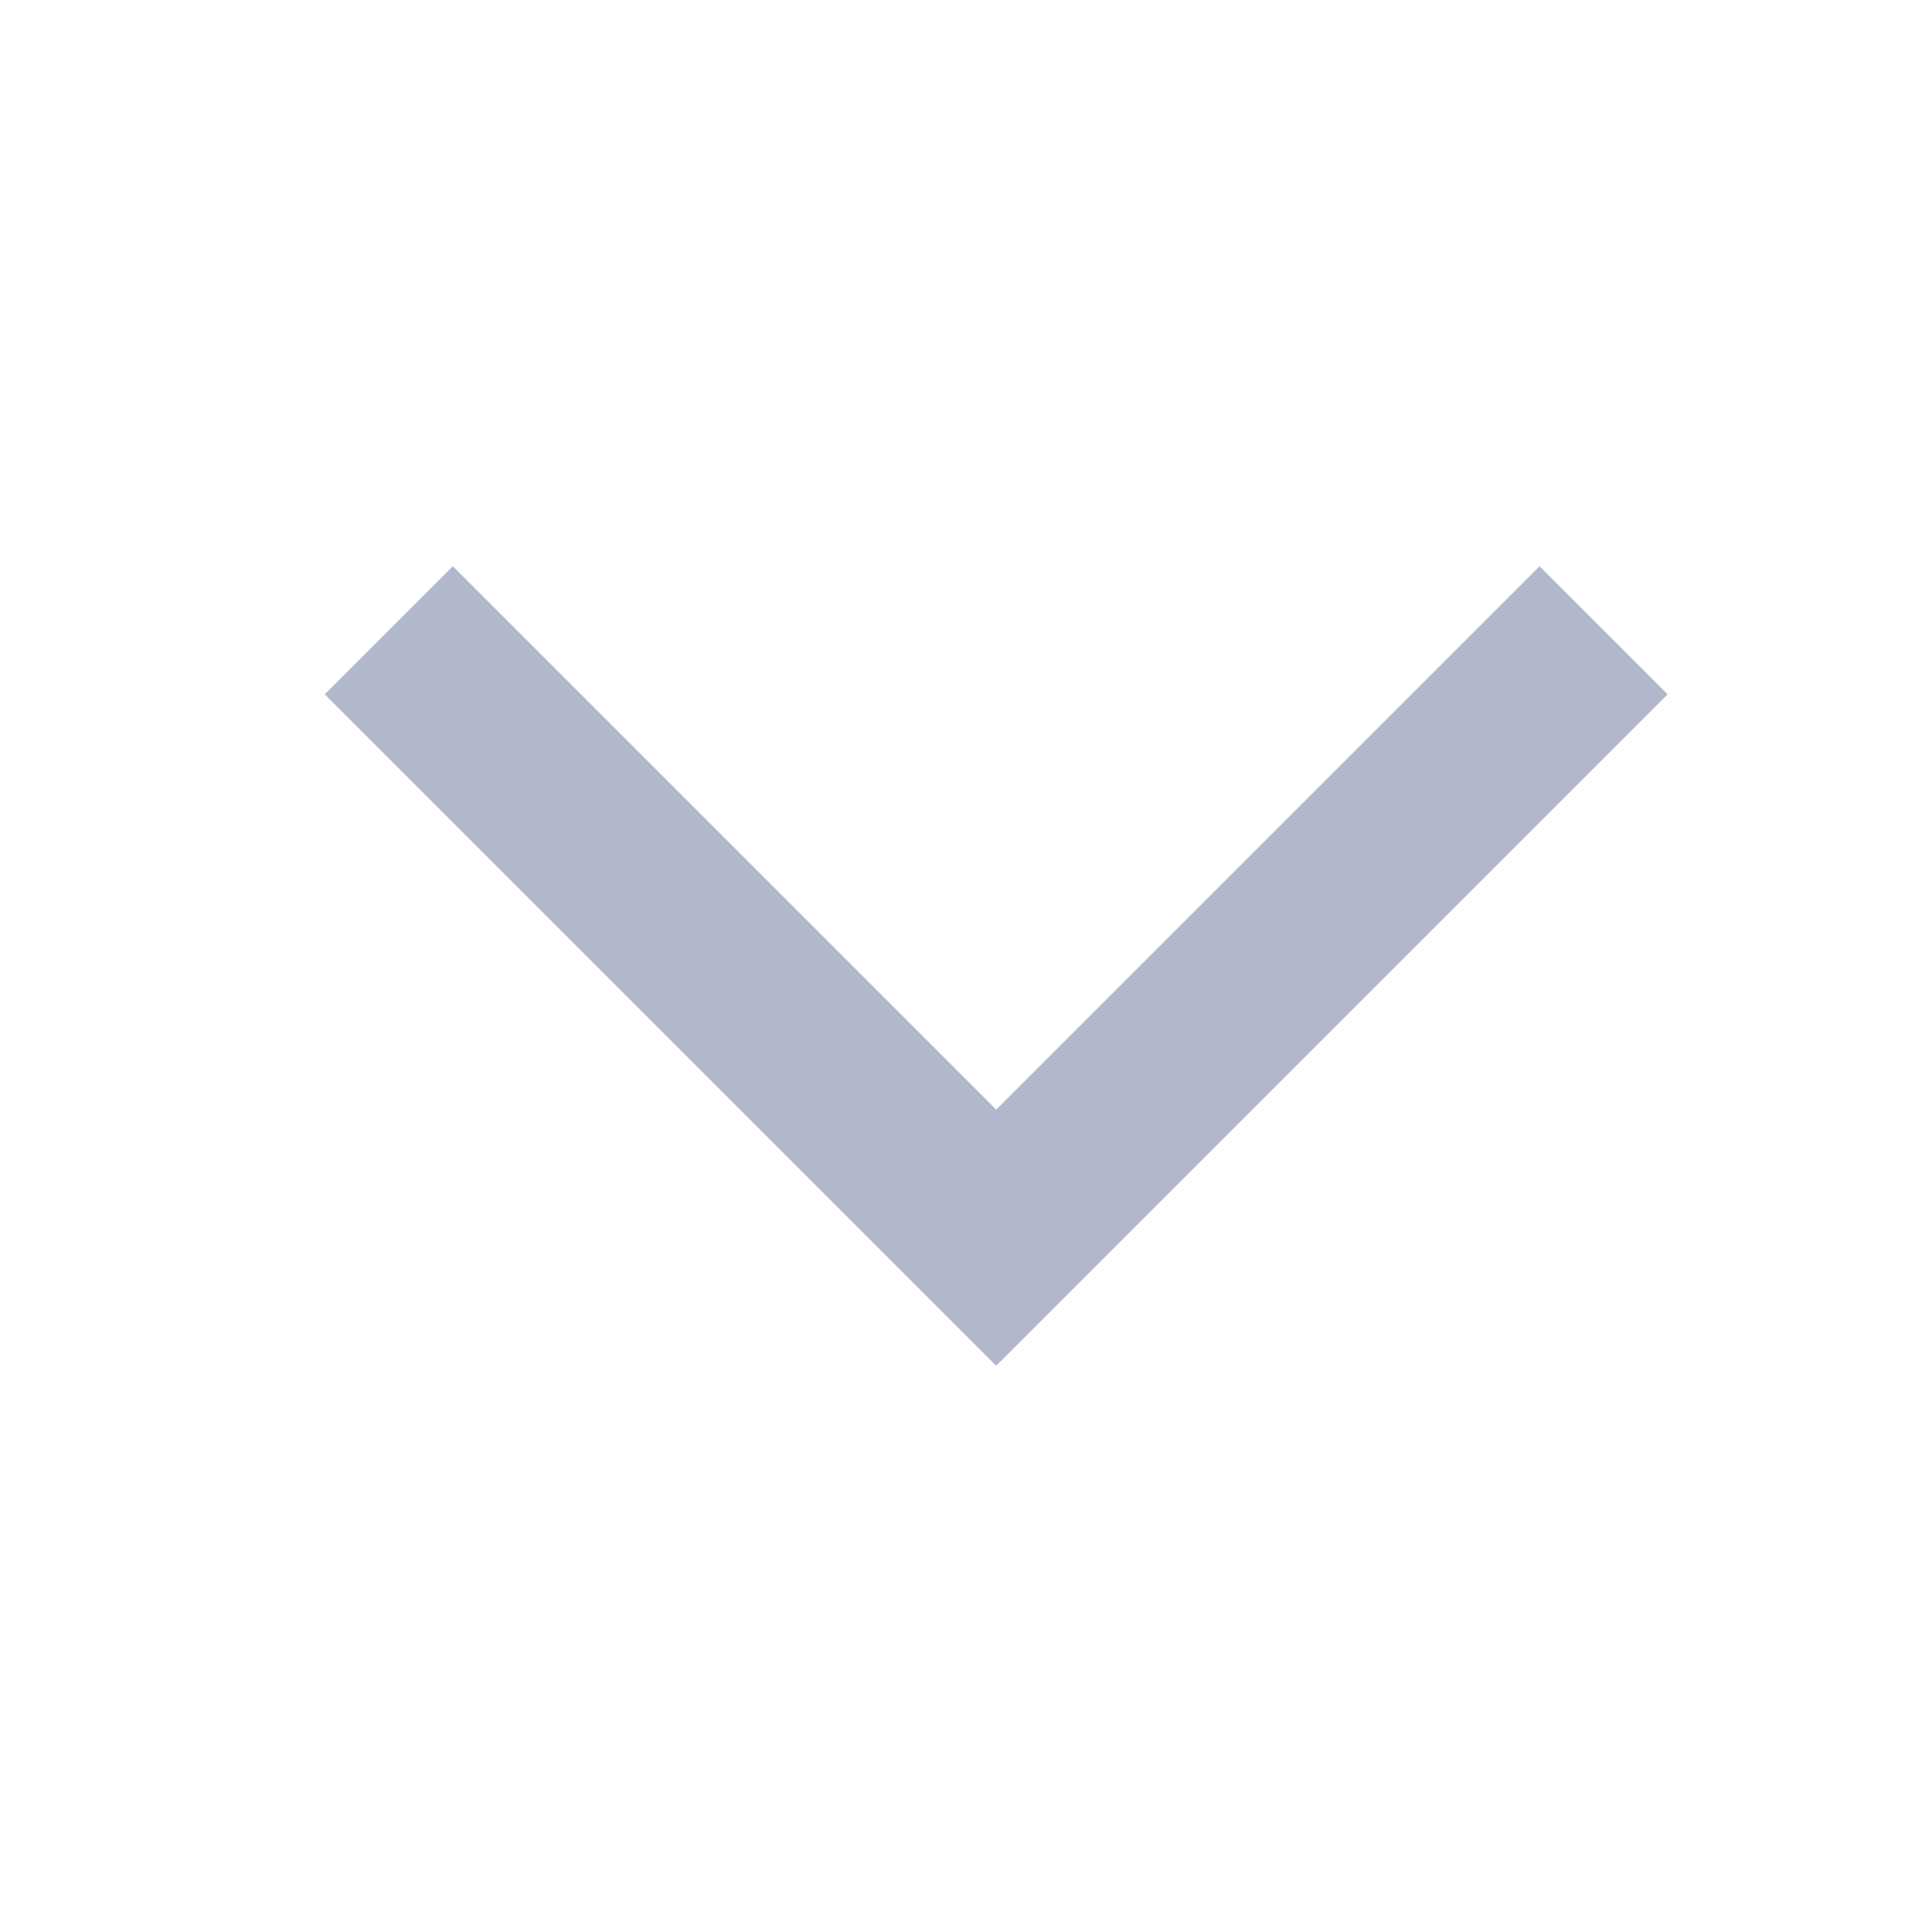
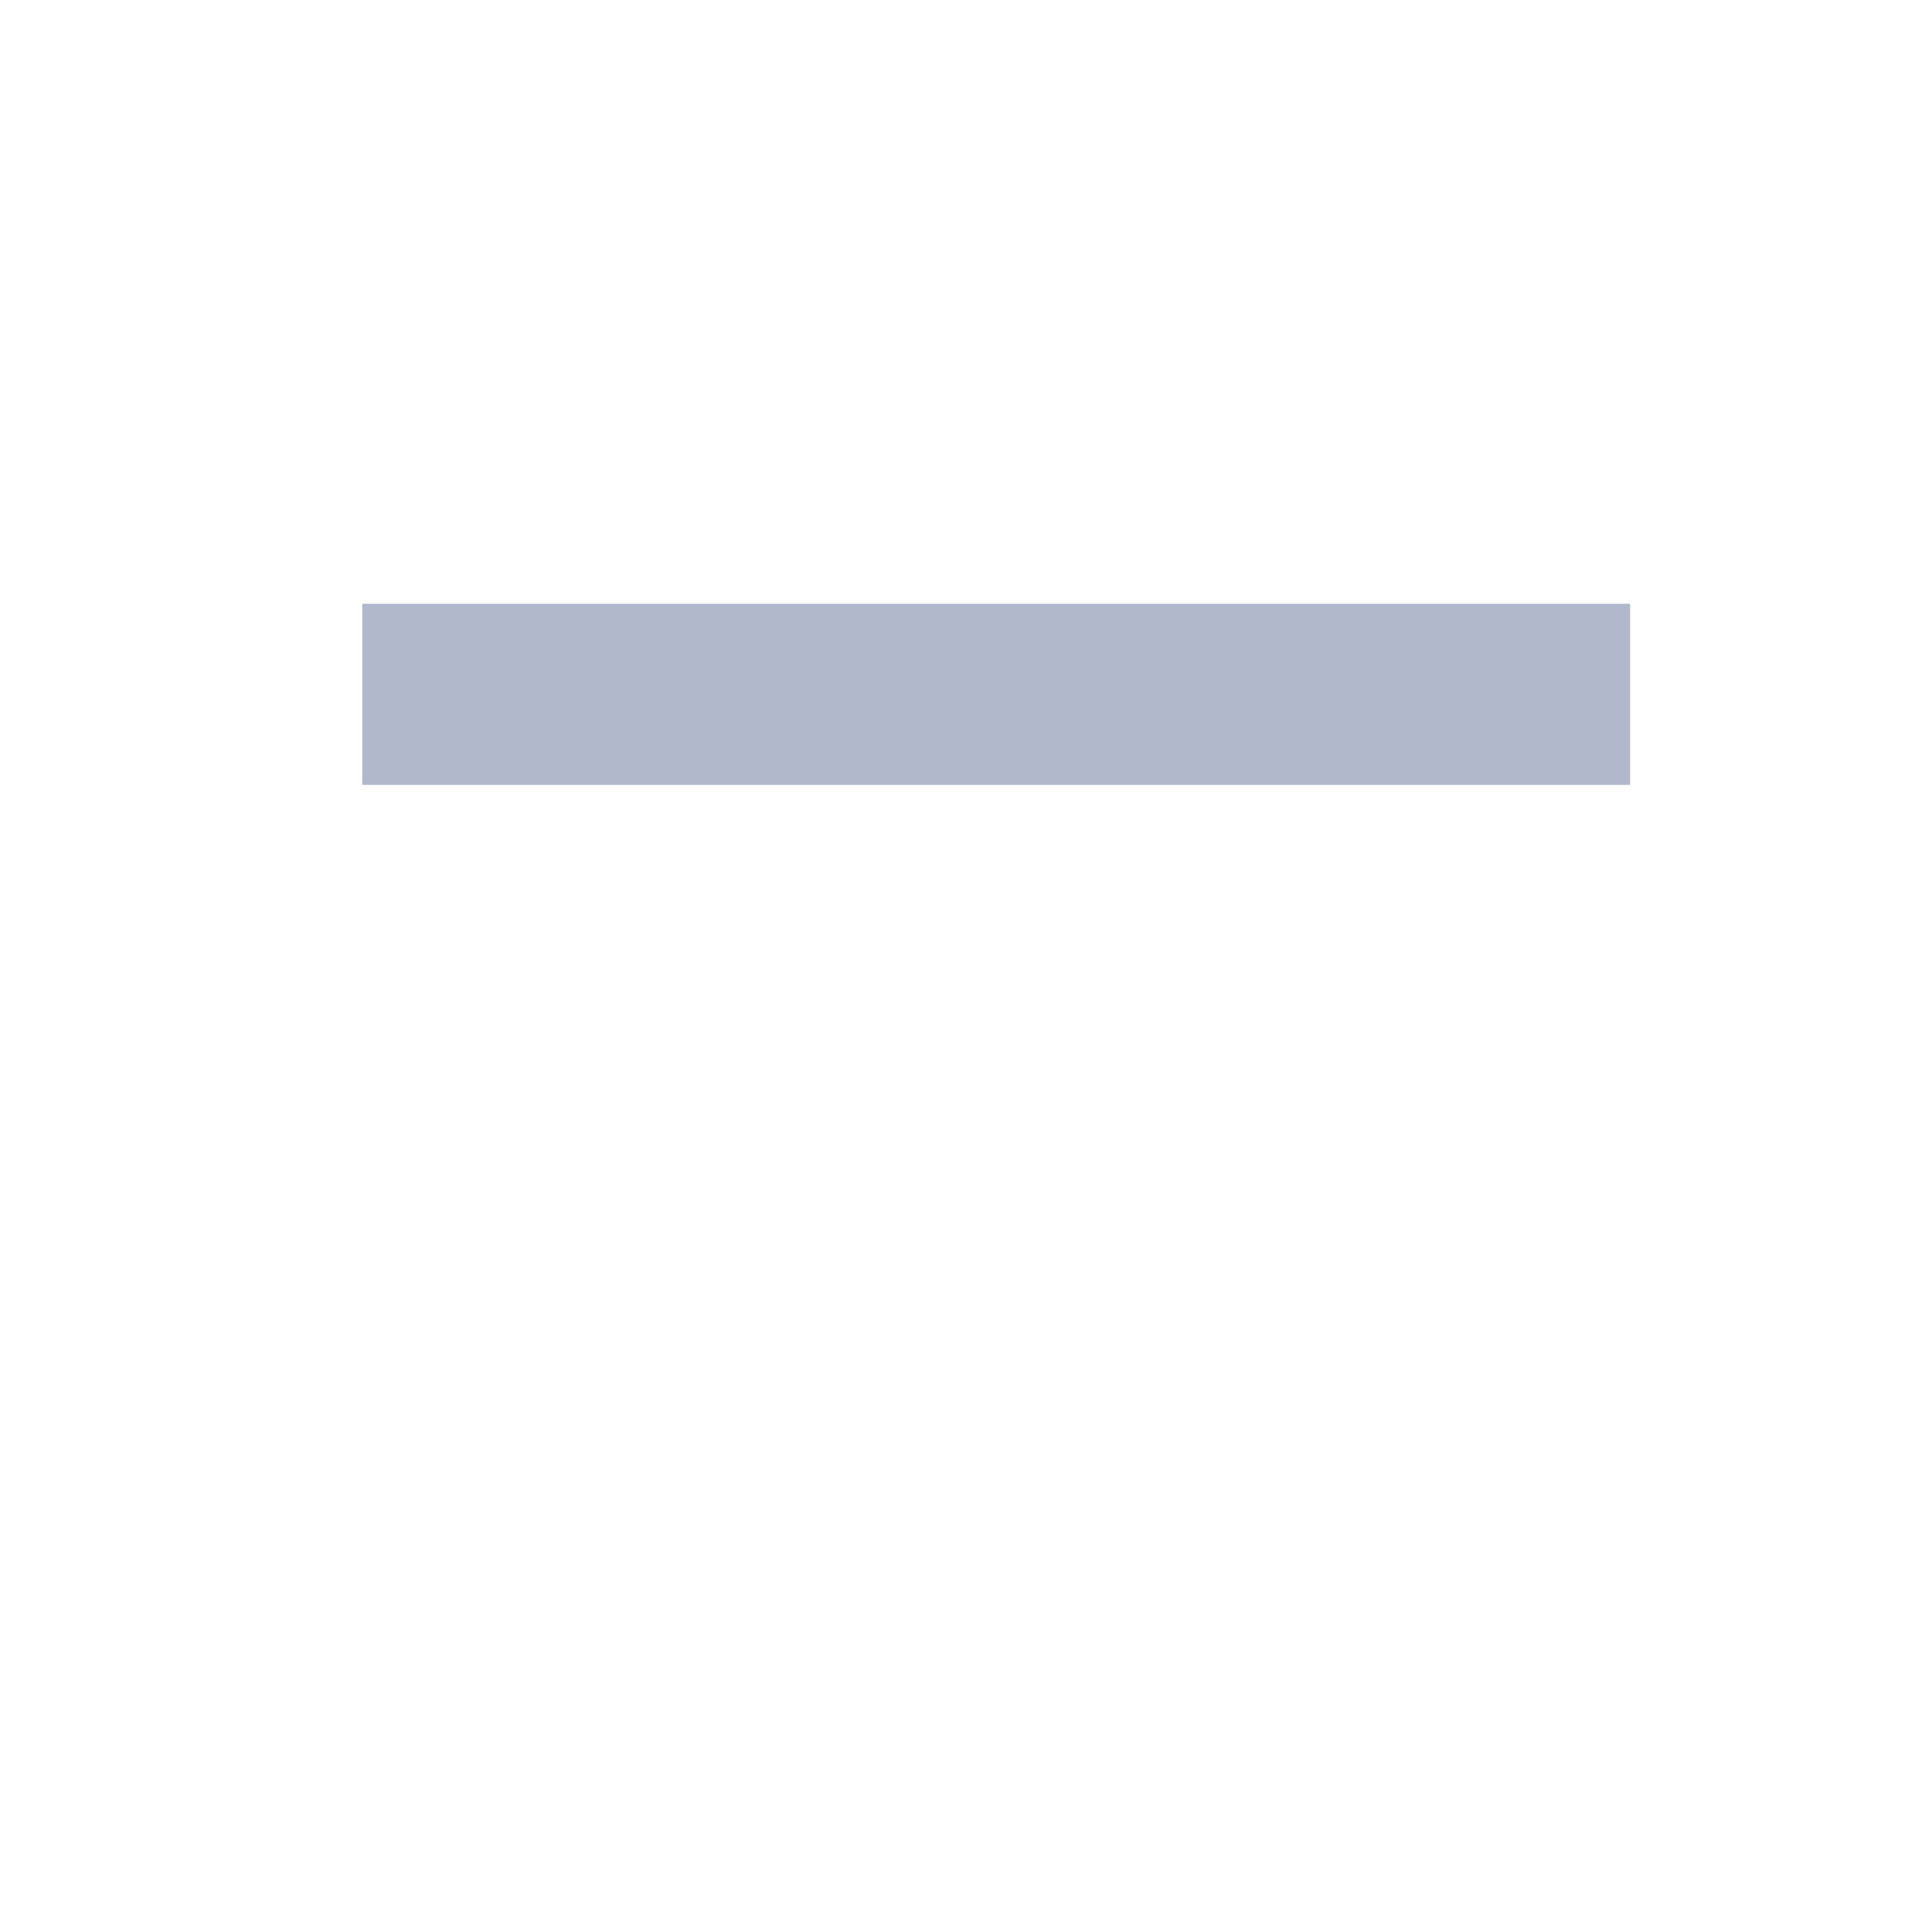
<svg xmlns="http://www.w3.org/2000/svg" width="16" height="16" viewBox="0 0 16 16" fill="none">
-   <path d="M12.75 5.75L8.25 10.25L3.75 5.75" stroke="#B1B8CC" stroke-width="1.5" stroke-linecap="square" />
+   <path d="M12.75 5.75L3.75 5.75" stroke="#B1B8CC" stroke-width="1.5" stroke-linecap="square" />
</svg>